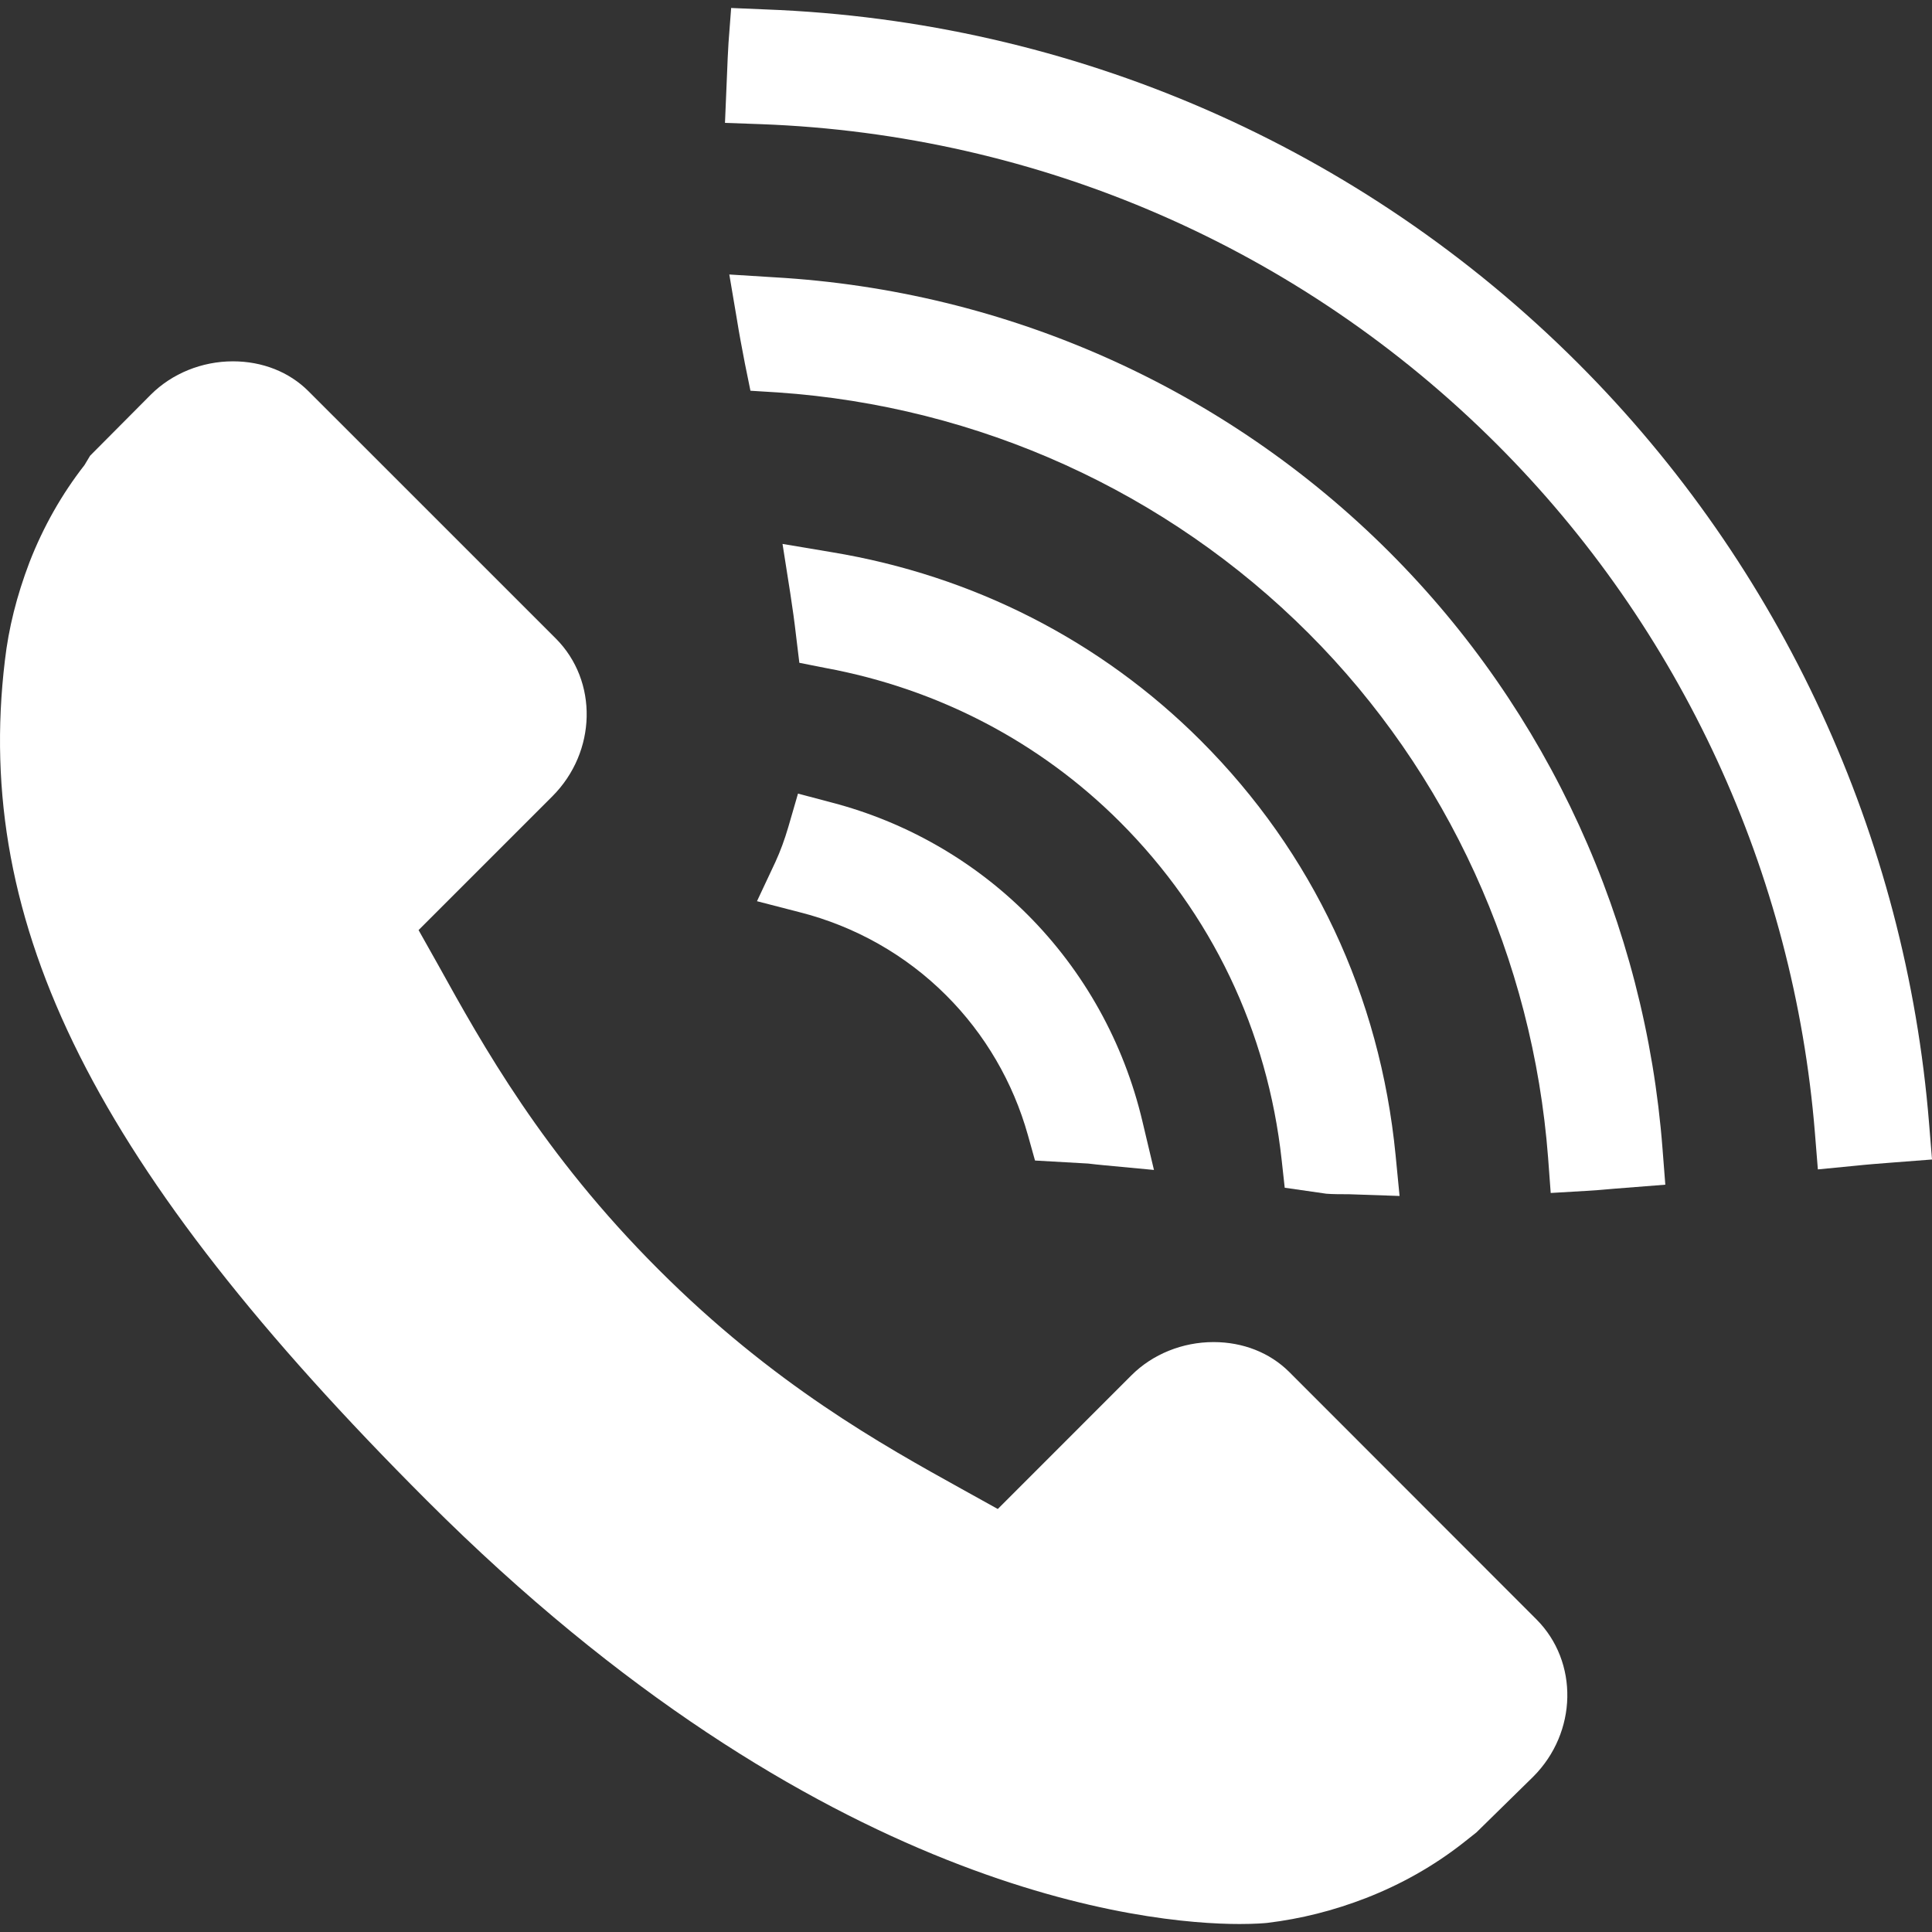
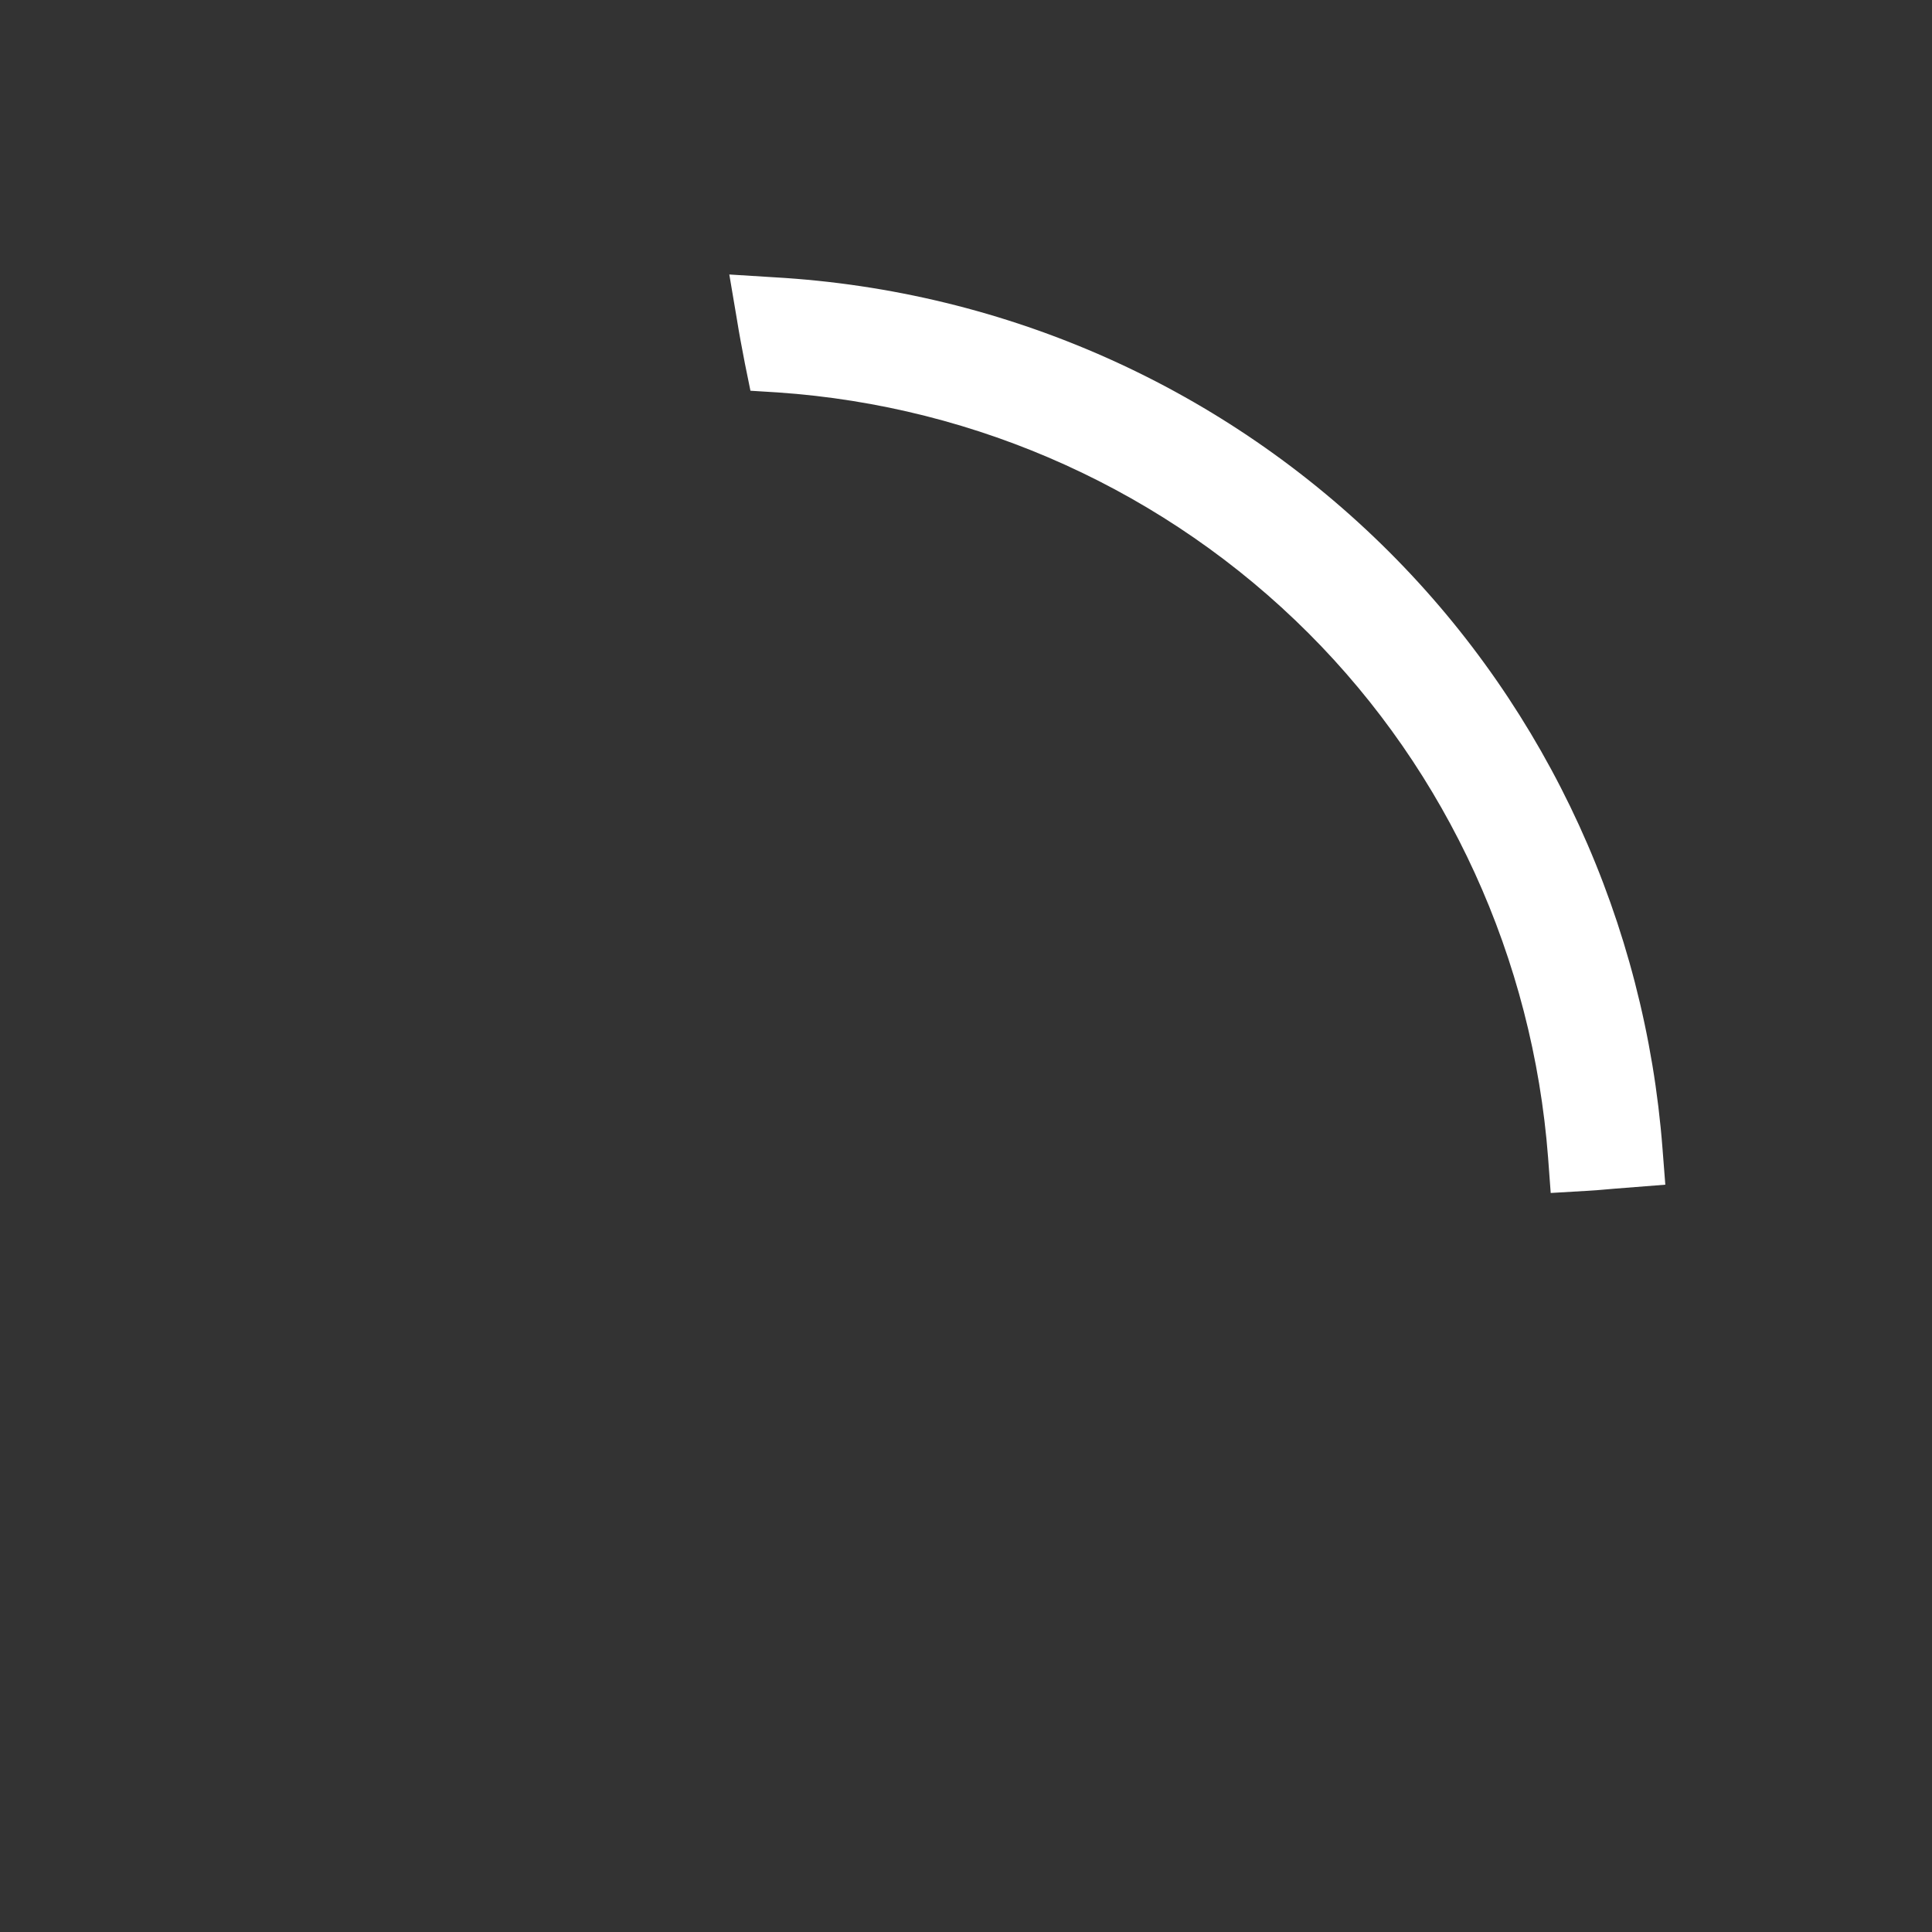
<svg xmlns="http://www.w3.org/2000/svg" id="Capa_1" x="0px" y="0px" width="512px" height="512px" viewBox="0 0 350.23 350.23" style="enable-background:new 0 0 350.23 350.23;" xml:space="preserve">
  <rect x="0" y="0" width="350.23" height="350.23" fill="#333333" stroke="none" />
  <g>
    <g>
      <g>
-         <path d="M233.695,248.694c-3.507-3.488-8.365-5.404-13.709-5.404c-5.627,0-11.049,2.192-14.88,6.023l-24.229,24.235l-6.548-3.633 c-14.403-7.986-34.141-18.939-54.977-39.806c-20.921-20.896-31.882-40.677-39.896-55.14l-3.579-6.365l24.271-24.268 c8.028-8.056,8.308-20.876,0.606-28.589L55.911,70.911c-3.485-3.486-8.35-5.41-13.685-5.41c-5.621,0-11.04,2.203-14.883,6.038 L16.331,82.614l-1.021,1.702c-4.102,5.258-7.458,11.166-9.965,17.606c-2.333,6.134-3.783,11.964-4.458,17.813 c-5.779,48.053,16.375,92.167,76.492,152.27c71.247,71.234,130.785,76.777,147.339,76.777c2.841,0,4.552-0.156,5.026-0.204 c6.119-0.745,11.968-2.216,17.87-4.498c6.371-2.48,12.268-5.812,17.517-9.914l2.498-1.976l10.31-10.112 c8.017-8.021,8.274-20.824,0.576-28.528L233.695,248.694z" fill="#FFFFFF" />
-       </g>
+         </g>
      <g>
        <g>
-           <path d="M186.228,165.766c-9.758-9.752-22.014-16.769-35.407-20.272l-6.161-1.63l-1.766,6.083 c-0.663,2.255-1.444,4.39-2.33,6.308l-3.339,7.113l7.65,1.976c10.121,2.558,19.344,7.77,26.667,15.108 c6.999,6.984,12.115,15.745,14.793,25.316l1.291,4.611l9.631,0.547c0.973,0.114,1.946,0.223,2.877,0.307l9.055,0.853 l-2.102-8.852C203.713,188.995,196.508,176.04,186.228,165.766z" fill="#FFFFFF" />
-         </g>
+           </g>
        <g>
-           <path d="M217.698,134.282c-18.116-18.119-41.268-29.942-66.92-34.182l-8.923-1.499l1.402,8.92 c0.412,2.645,0.775,5.278,1.078,7.938l0.57,4.693l4.723,0.934c20.446,3.777,38.905,13.43,53.377,27.893 c16.615,16.621,26.77,37.824,29.339,61.351l0.547,4.979l7.548,1.087c1.213,0.096,2.444,0.084,4.18,0.096l9.091,0.312 l-0.721-7.422C250.16,180.505,237.946,154.543,217.698,134.282z" fill="#FFFFFF" />
-         </g>
+           </g>
        <g>
          <path d="M251.884,100.101c-29.724-29.718-69.316-47.42-111.485-49.831l-8.191-0.511l1.366,8.067 c0.417,2.627,0.928,5.314,1.468,8.113l0.997,4.894l4.951,0.306c36.389,2.492,70.554,17.994,96.212,43.646 c25.244,25.247,40.671,59.024,43.433,95.064l0.475,6.413l6.407-0.378c1.519-0.078,3.014-0.21,5.2-0.402l9.169-0.721 l-0.505-6.497C298.247,167.297,280.671,128.884,251.884,100.101z" fill="#FFFFFF" />
        </g>
        <g>
-           <path d="M349.702,203.665c-4.191-52.005-26.775-100.943-63.603-137.777C246.804,26.59,194.496,3.805,138.85,1.712l-6.308-0.265 l-0.48,6.341c-0.111,1.771-0.186,3.522-0.252,5.281l-0.387,9.206l6.542,0.234c50.461,1.868,97.851,22.497,133.436,58.082 c33.333,33.333,53.785,77.654,57.604,124.779l0.534,6.617l6.659-0.648c2.258-0.24,4.546-0.414,6.852-0.594l7.182-0.553 L349.702,203.665z" fill="#FFFFFF" />
-         </g>
+           </g>
      </g>
    </g>
  </g>
  <g> </g>
  <g> </g>
  <g> </g>
  <g> </g>
  <g> </g>
  <g> </g>
  <g> </g>
  <g> </g>
  <g> </g>
  <g> </g>
  <g> </g>
  <g> </g>
  <g> </g>
  <g> </g>
  <g> </g>
</svg>